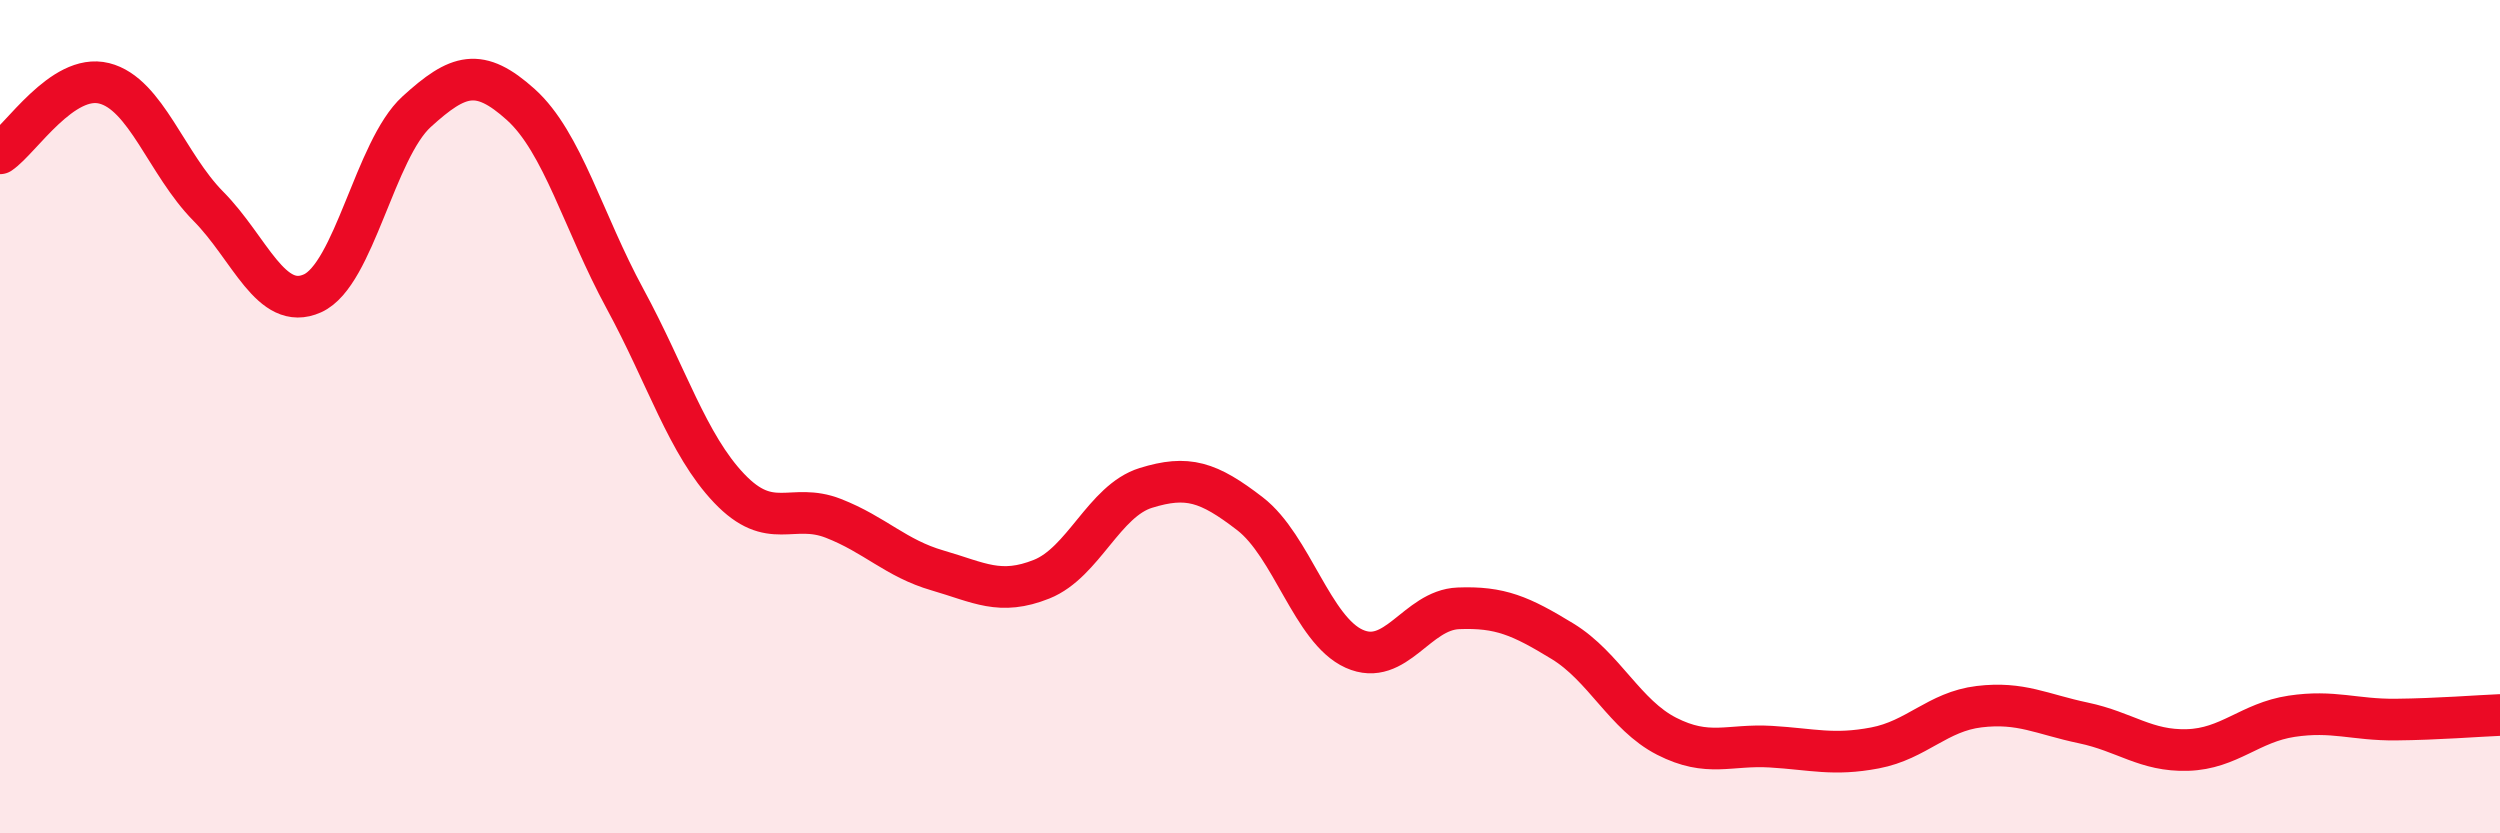
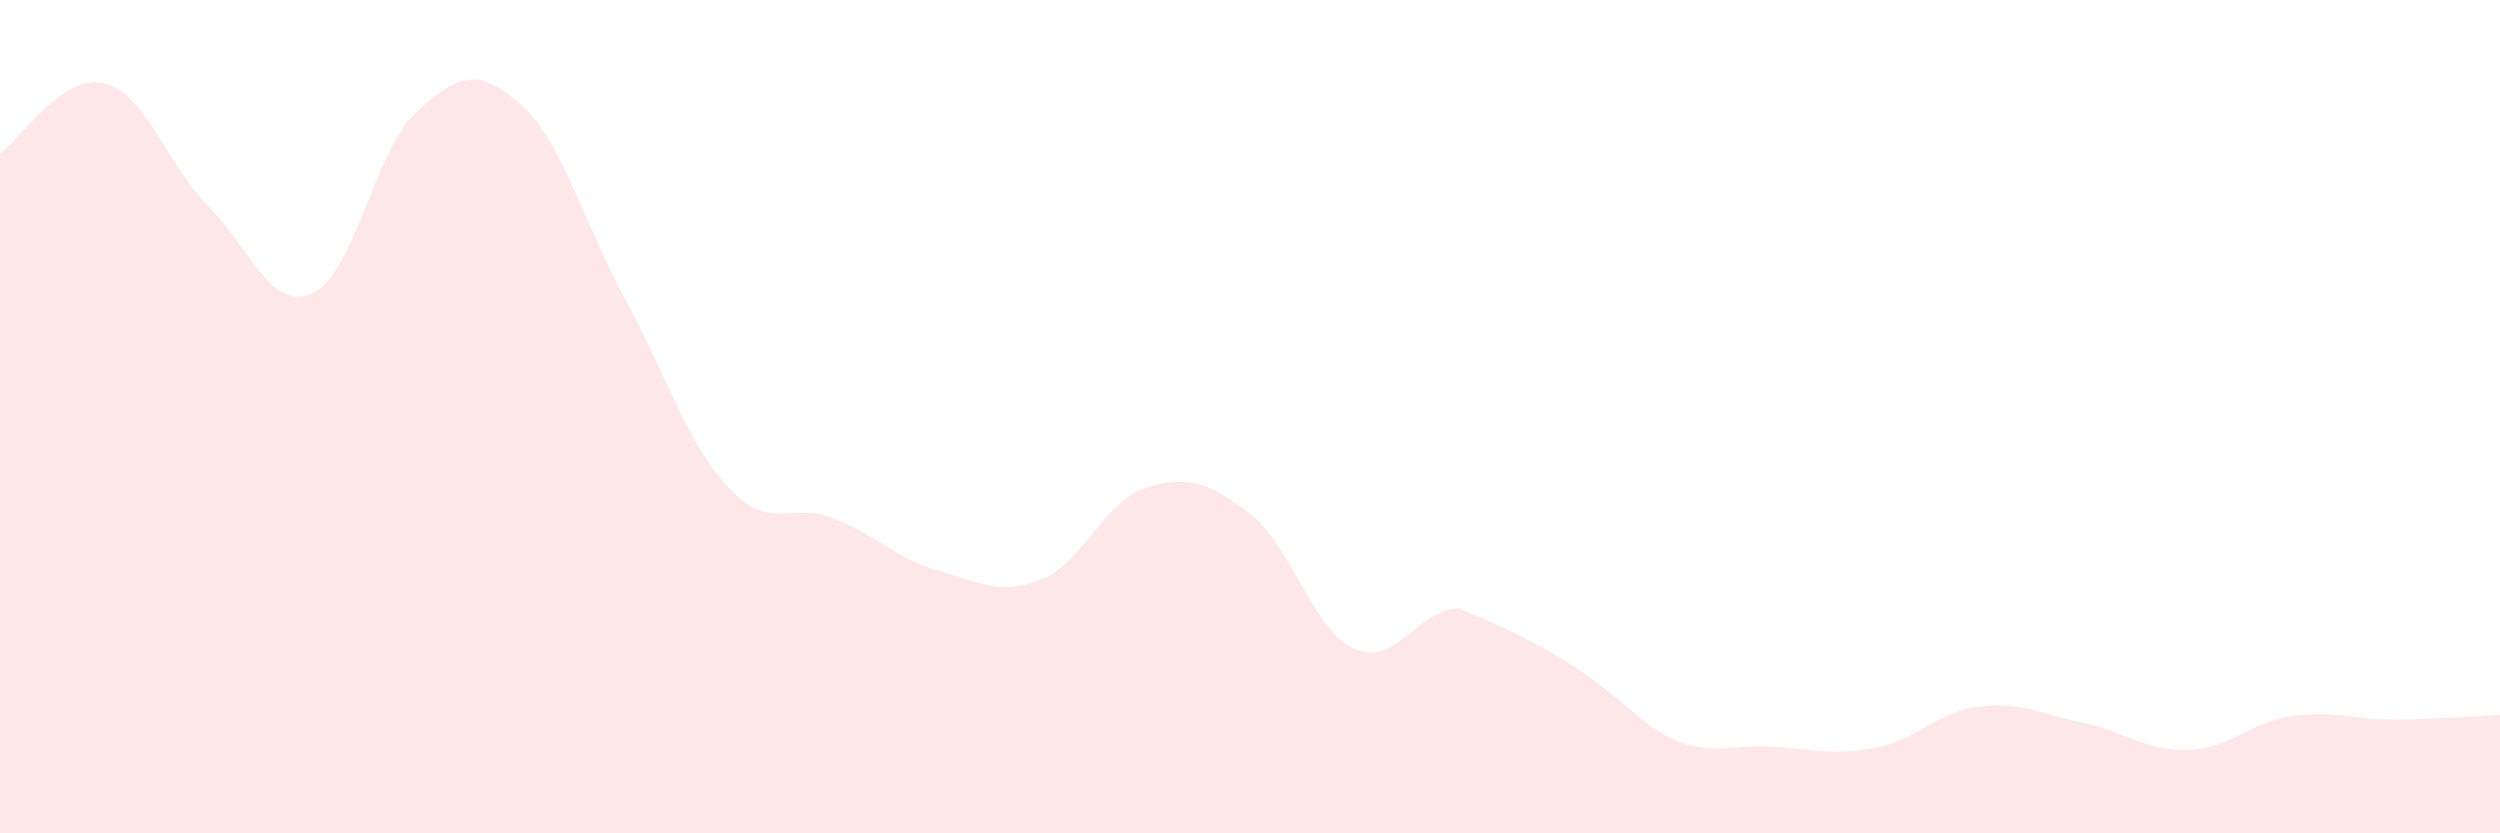
<svg xmlns="http://www.w3.org/2000/svg" width="60" height="20" viewBox="0 0 60 20">
-   <path d="M 0,3.68 C 0.5,3.34 1.5,1.75 2.5,2 C 3.5,2.25 4,3.94 5,4.95 C 6,5.96 6.5,7.49 7.5,7.04 C 8.5,6.59 9,3.59 10,2.68 C 11,1.77 11.5,1.61 12.5,2.51 C 13.5,3.41 14,5.33 15,7.17 C 16,9.01 16.5,10.67 17.5,11.72 C 18.5,12.77 19,12.05 20,12.44 C 21,12.83 21.5,13.4 22.5,13.69 C 23.5,13.98 24,14.3 25,13.9 C 26,13.5 26.5,12.02 27.5,11.71 C 28.5,11.4 29,11.56 30,12.33 C 31,13.1 31.5,15.12 32.5,15.57 C 33.5,16.02 34,14.64 35,14.6 C 36,14.56 36.5,14.78 37.5,15.39 C 38.5,16 39,17.16 40,17.67 C 41,18.18 41.5,17.86 42.5,17.92 C 43.5,17.98 44,18.14 45,17.95 C 46,17.76 46.5,17.08 47.5,16.96 C 48.5,16.84 49,17.14 50,17.35 C 51,17.56 51.5,18.03 52.5,18 C 53.5,17.97 54,17.34 55,17.19 C 56,17.04 56.5,17.28 57.5,17.27 C 58.5,17.26 59.5,17.18 60,17.16L60 20L0 20Z" fill="#EB0A25" opacity="0.1" stroke-linecap="round" stroke-linejoin="round" />
-   <path d="M 0,3.68 C 0.5,3.34 1.5,1.75 2.5,2 C 3.5,2.25 4,3.94 5,4.95 C 6,5.96 6.5,7.49 7.5,7.04 C 8.5,6.59 9,3.59 10,2.68 C 11,1.77 11.5,1.61 12.5,2.51 C 13.5,3.41 14,5.33 15,7.17 C 16,9.01 16.5,10.67 17.5,11.72 C 18.5,12.77 19,12.05 20,12.44 C 21,12.83 21.5,13.4 22.5,13.69 C 23.5,13.98 24,14.3 25,13.9 C 26,13.5 26.5,12.02 27.5,11.71 C 28.5,11.4 29,11.56 30,12.33 C 31,13.1 31.5,15.12 32.5,15.57 C 33.5,16.02 34,14.64 35,14.6 C 36,14.56 36.5,14.78 37.5,15.39 C 38.5,16 39,17.16 40,17.67 C 41,18.18 41.5,17.86 42.5,17.92 C 43.5,17.98 44,18.14 45,17.95 C 46,17.76 46.5,17.08 47.5,16.96 C 48.5,16.84 49,17.14 50,17.35 C 51,17.56 51.5,18.03 52.5,18 C 53.5,17.97 54,17.34 55,17.19 C 56,17.04 56.5,17.28 57.5,17.27 C 58.5,17.26 59.5,17.18 60,17.16" stroke="#EB0A25" stroke-width="1" fill="none" stroke-linecap="round" stroke-linejoin="round" />
+   <path d="M 0,3.68 C 0.5,3.34 1.5,1.75 2.5,2 C 3.5,2.25 4,3.94 5,4.95 C 6,5.96 6.5,7.49 7.5,7.04 C 8.5,6.59 9,3.59 10,2.68 C 11,1.77 11.5,1.61 12.5,2.51 C 13.5,3.41 14,5.33 15,7.17 C 16,9.01 16.5,10.67 17.5,11.72 C 18.5,12.77 19,12.05 20,12.44 C 21,12.83 21.5,13.4 22.5,13.69 C 23.5,13.98 24,14.3 25,13.9 C 26,13.5 26.5,12.02 27.5,11.71 C 28.5,11.4 29,11.56 30,12.33 C 31,13.1 31.5,15.12 32.5,15.57 C 33.5,16.02 34,14.64 35,14.6 C 38.5,16 39,17.16 40,17.67 C 41,18.18 41.5,17.86 42.5,17.92 C 43.5,17.98 44,18.14 45,17.95 C 46,17.76 46.5,17.08 47.5,16.96 C 48.5,16.84 49,17.14 50,17.35 C 51,17.56 51.5,18.03 52.5,18 C 53.5,17.97 54,17.34 55,17.19 C 56,17.04 56.5,17.28 57.5,17.27 C 58.5,17.26 59.5,17.18 60,17.16L60 20L0 20Z" fill="#EB0A25" opacity="0.1" stroke-linecap="round" stroke-linejoin="round" />
</svg>